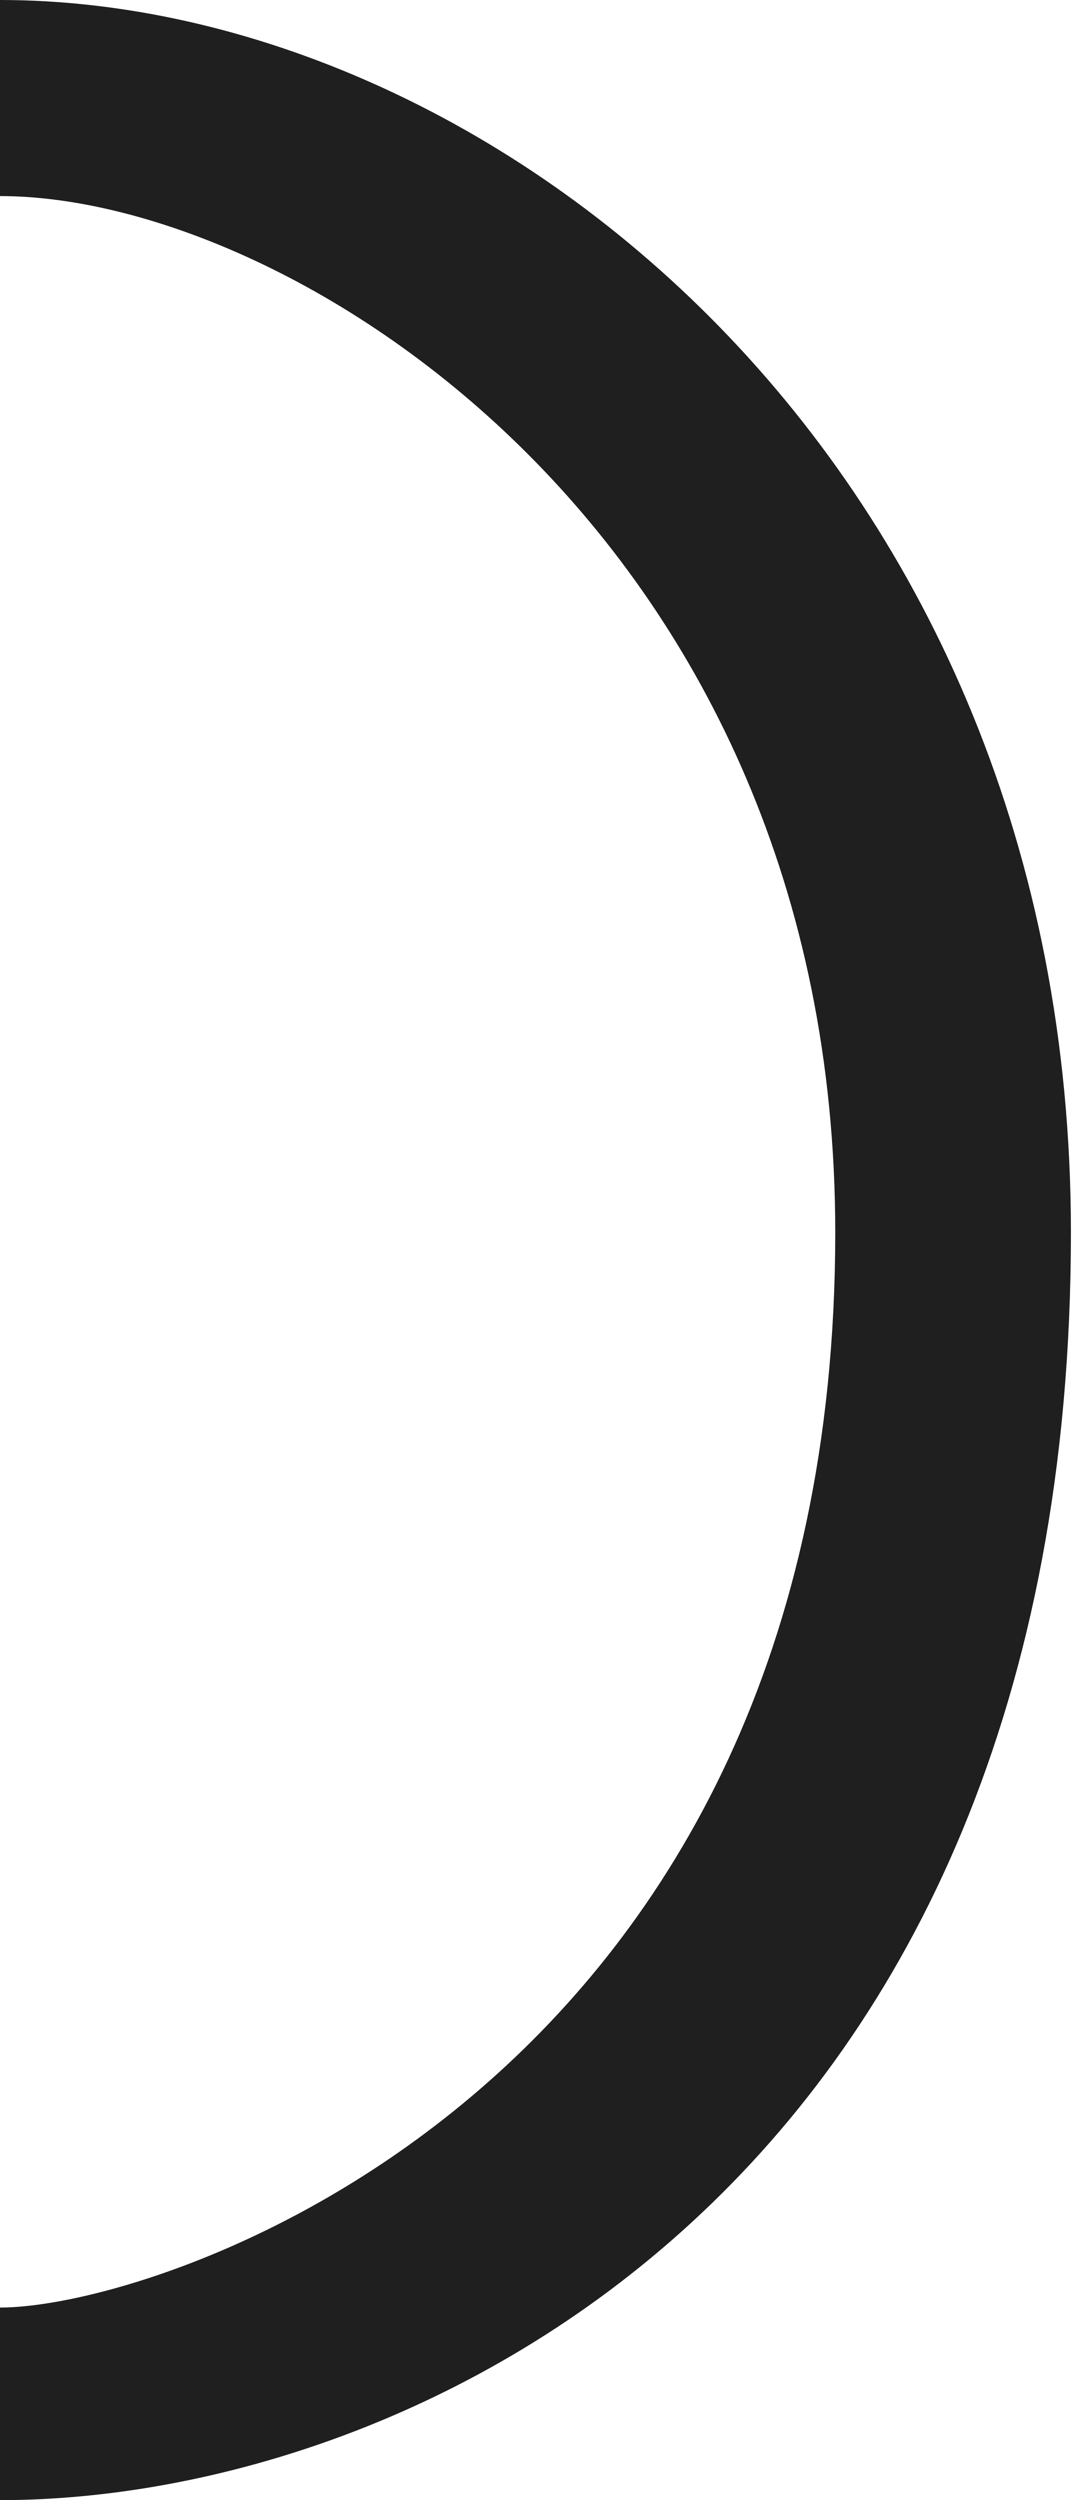
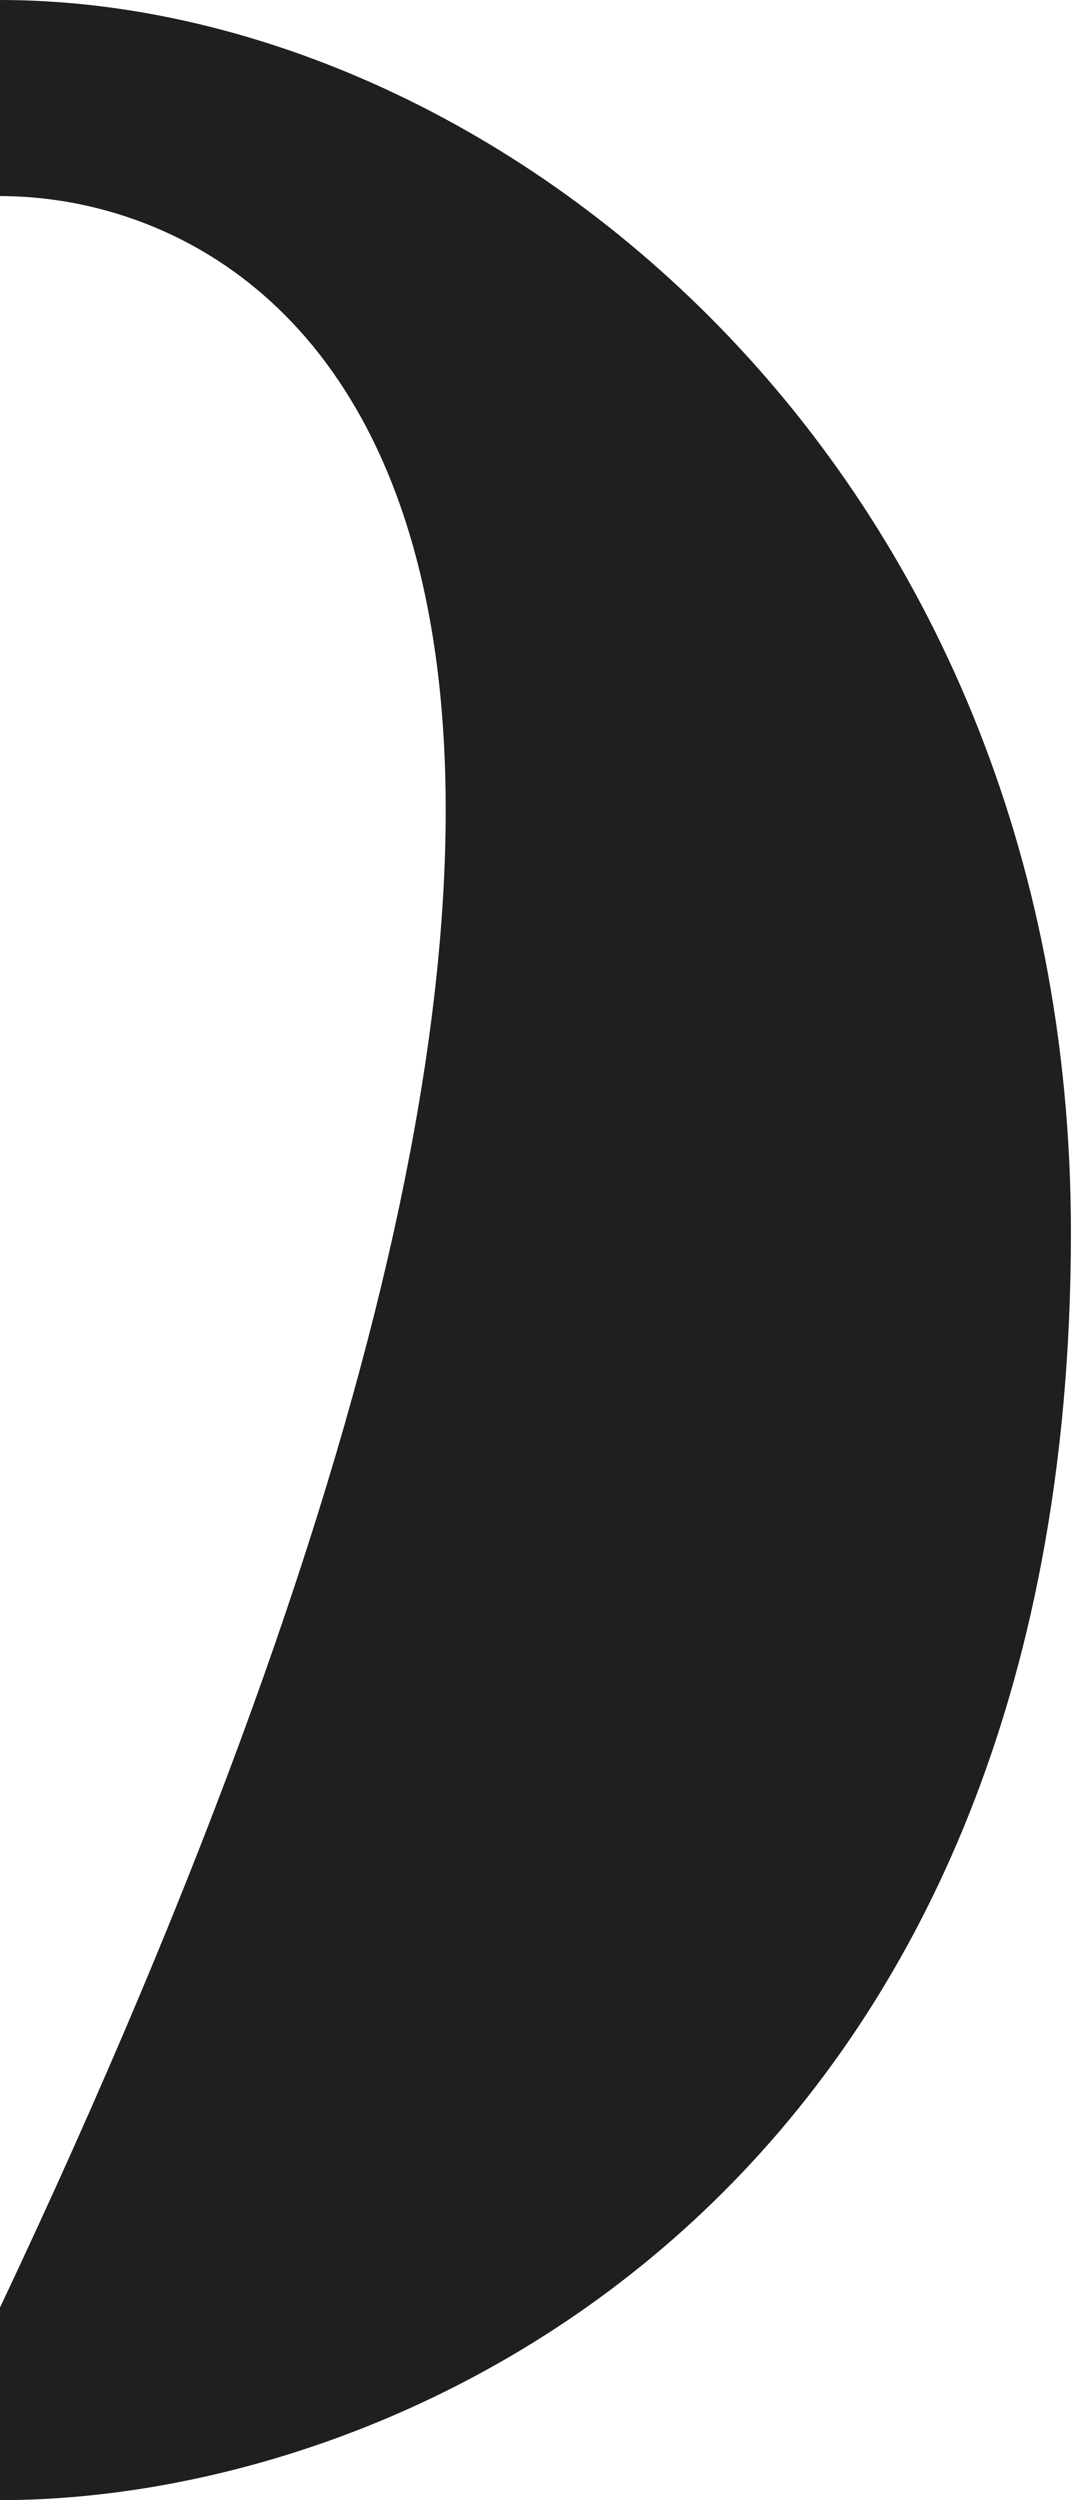
<svg xmlns="http://www.w3.org/2000/svg" width="102" height="236" viewBox="0 0 102 236" fill="none">
-   <path d="M-0 18.509V0C46.48 0 101.143 43.63 101.143 116.347C101.143 205.723 39.606 236 -0 236V217.821C15.711 217.821 78.885 196.667 78.885 116.347C78.885 50.902 27.822 18.509 -0 18.509Z" fill="#1F1F1F" />
+   <path d="M-0 18.509V0C46.48 0 101.143 43.63 101.143 116.347C101.143 205.723 39.606 236 -0 236V217.821C78.885 50.902 27.822 18.509 -0 18.509Z" fill="#1F1F1F" />
</svg>